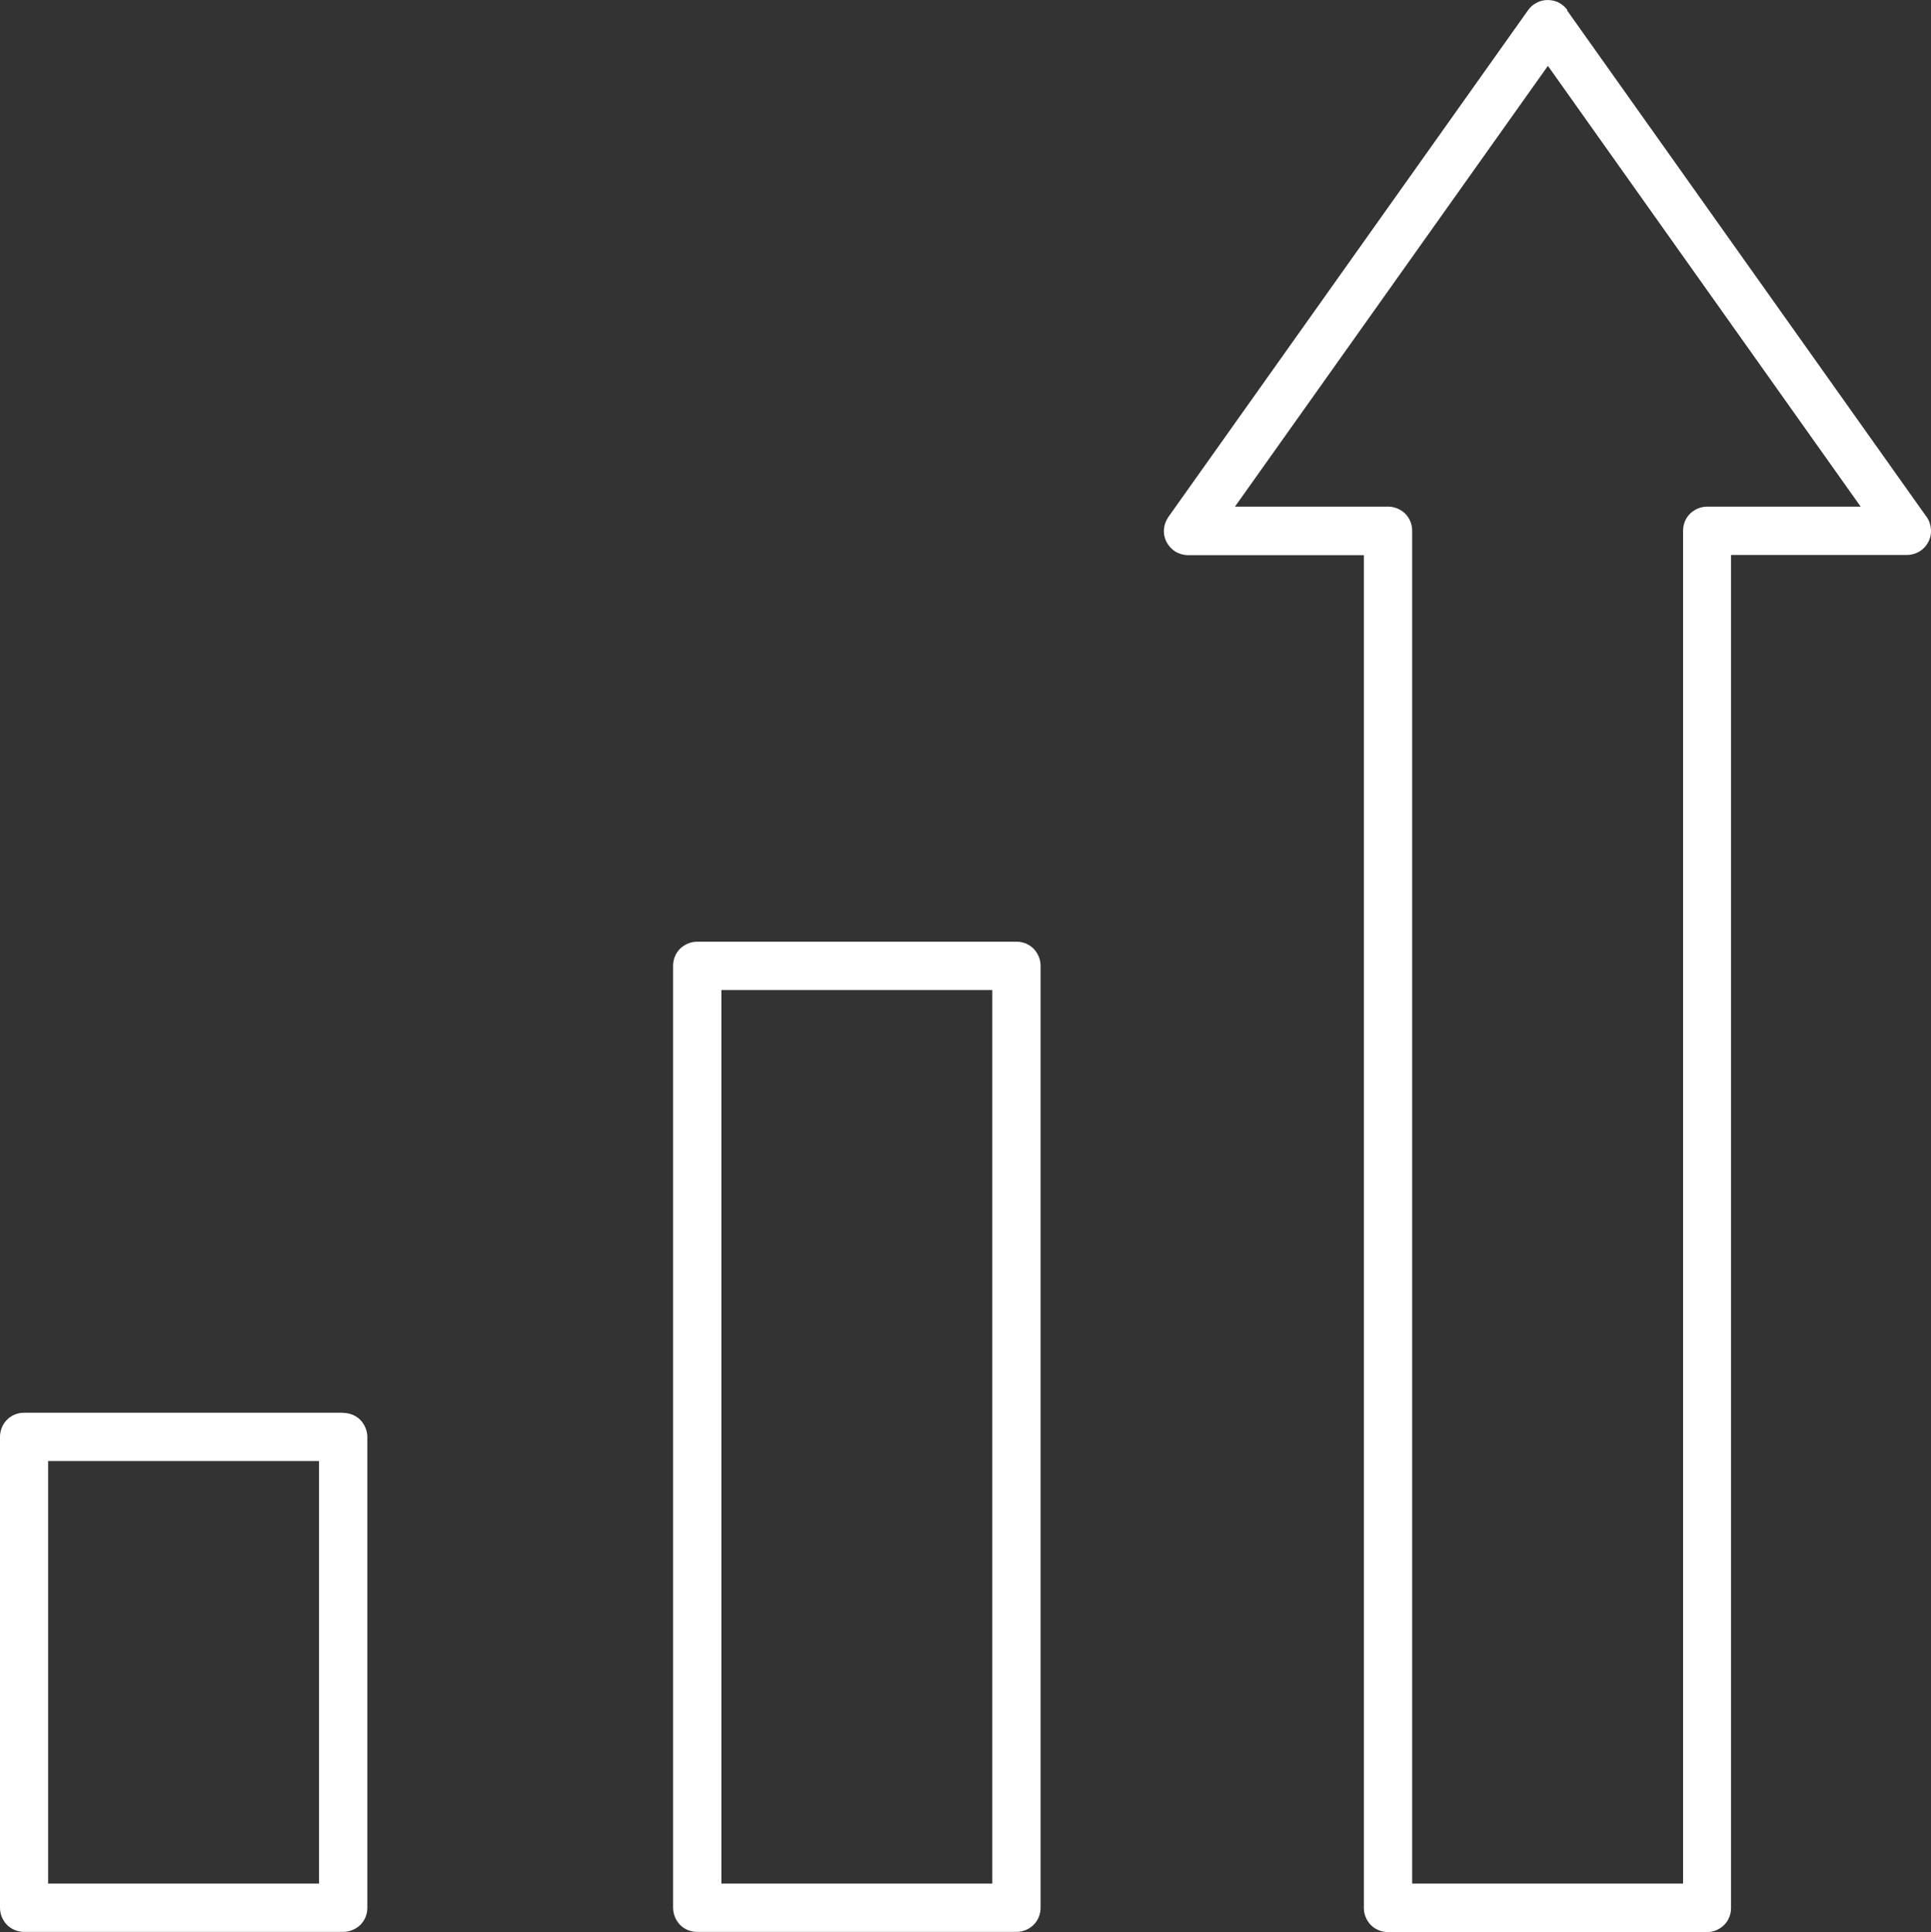
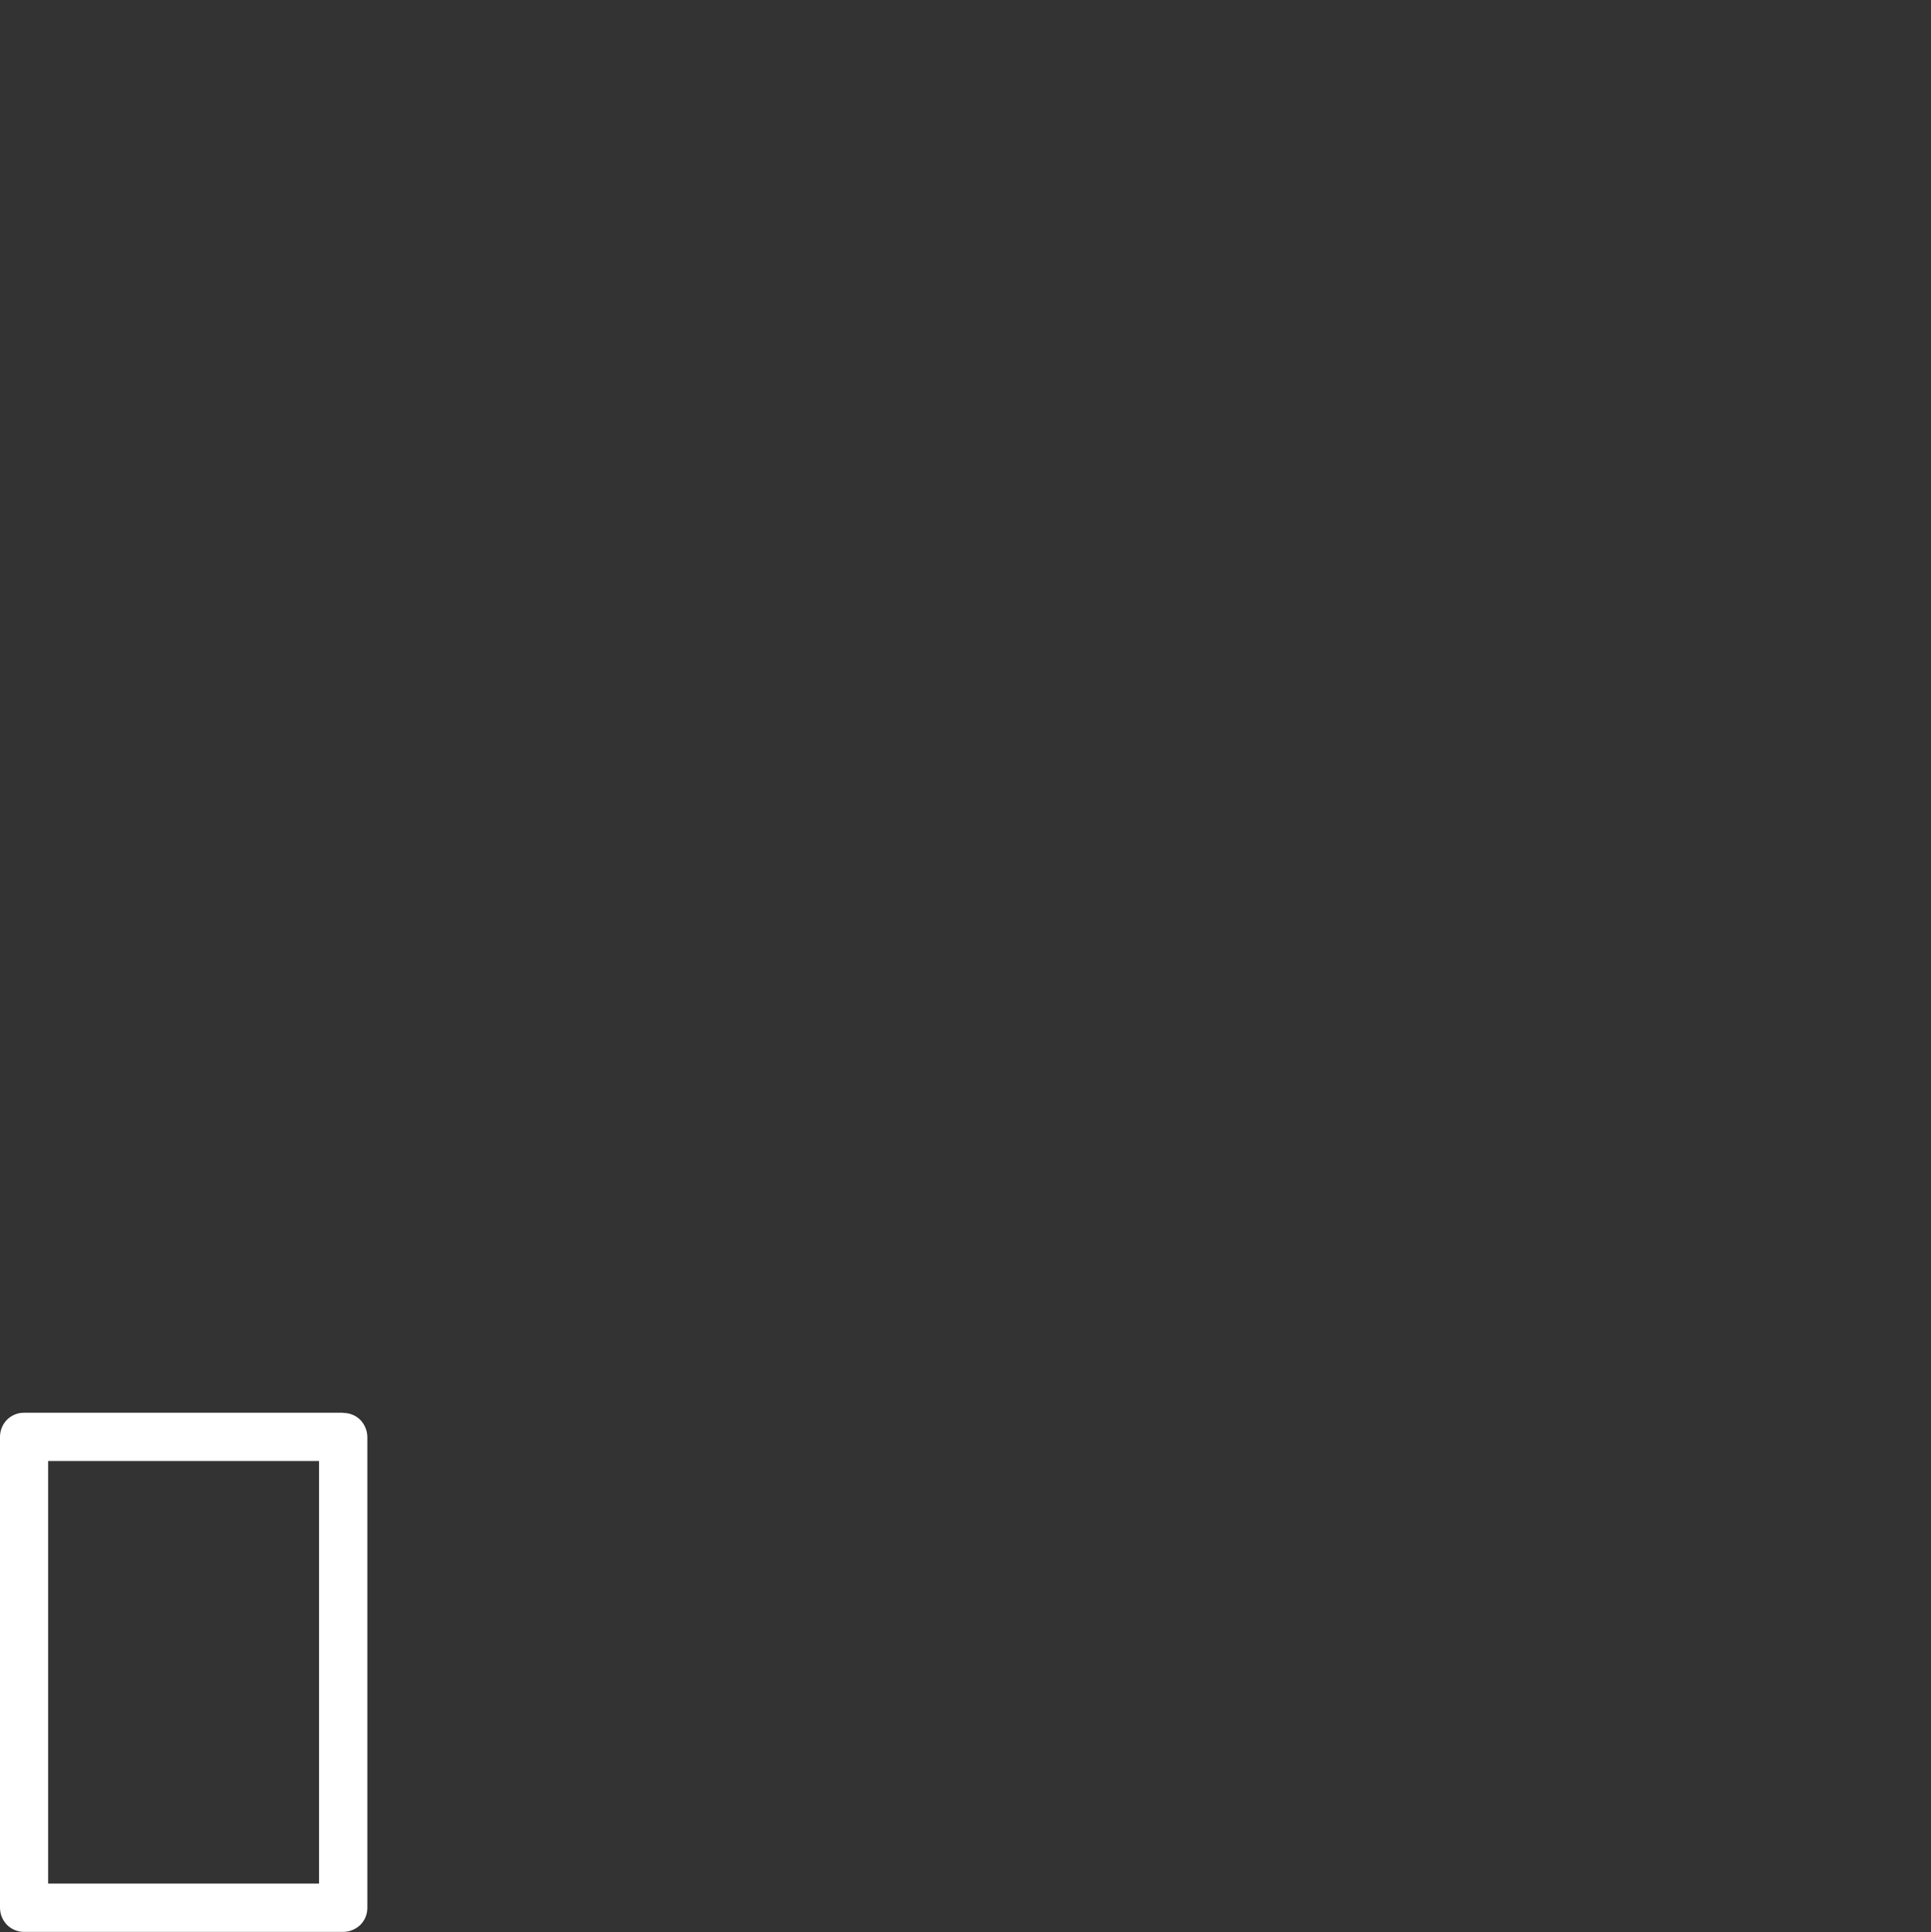
<svg xmlns="http://www.w3.org/2000/svg" version="1.1" id="Layer_1" x="0px" y="0px" width="132.282px" height="132.34px" viewBox="0 0 132.282 132.34" enable-background="new 0 0 132.282 132.34" xml:space="preserve">
  <rect x="0" y="0" width="132.282" height="132.34" fill="#333333" stroke="none" />
  <path fill="#FFFFFF" d="M23.509,96.767H1.642c-0.442,0-0.859,0.177-1.162,0.48C0.177,97.55,0,97.98,0,98.422v32.251  c0,0.442,0.177,0.859,0.48,1.175c0.303,0.303,0.733,0.48,1.162,0.48h21.867c0.43,0,0.859-0.177,1.175-0.48  c0.316-0.316,0.48-0.733,0.48-1.162V98.435c0-0.43-0.177-0.859-0.48-1.175c-0.316-0.316-0.733-0.48-1.175-0.48L23.509,96.767z   M21.854,129.018H3.297v-28.941h18.557V129.018z" />
-   <path fill="#FFFFFF" d="M69.631,64.503H47.764c-0.442,0-0.859,0.177-1.175,0.48c-0.316,0.316-0.48,0.733-0.48,1.175v64.515  c0,0.43,0.177,0.859,0.48,1.175c0.316,0.316,0.733,0.48,1.175,0.48h21.867c0.442,0,0.859-0.177,1.175-0.48  c0.303-0.303,0.48-0.733,0.48-1.175V66.158c0-0.442-0.177-0.859-0.48-1.175C70.49,64.667,70.073,64.503,69.631,64.503z   M67.976,129.018H49.419V67.813h18.557V129.018z" />
-   <path fill="#FFFFFF" d="M107.377,0.696c-0.152-0.215-0.354-0.392-0.594-0.518c-0.227-0.114-0.493-0.177-0.758-0.177  c-0.265,0-0.531,0.063-0.758,0.189c-0.227,0.114-0.442,0.291-0.594,0.518L80.04,35.41c-0.177,0.253-0.278,0.543-0.303,0.846  s0.038,0.606,0.177,0.872c0.139,0.265,0.354,0.493,0.606,0.657c0.265,0.152,0.556,0.24,0.859,0.24h12.052v92.66  c0,0.442,0.177,0.859,0.48,1.175c0.303,0.303,0.733,0.48,1.162,0.48h21.867c0.215,0,0.43-0.038,0.632-0.126s0.379-0.202,0.531-0.354  c0.152-0.152,0.278-0.328,0.354-0.531c0.088-0.202,0.126-0.417,0.126-0.632V38.013h12.052c0.303,0,0.606-0.088,0.859-0.24  c0.253-0.152,0.467-0.379,0.606-0.657c0.139-0.265,0.202-0.568,0.177-0.884c-0.025-0.303-0.126-0.594-0.303-0.834L107.34,0.696  C107.34,0.696,107.377,0.696,107.377,0.696z M116.953,34.703c-0.442,0-0.859,0.177-1.175,0.48c-0.316,0.316-0.48,0.733-0.48,1.175  v92.66H96.741v-92.66c0-0.442-0.164-0.859-0.48-1.175c-0.303-0.303-0.733-0.48-1.162-0.48H84.601l21.438-30.192l21.425,30.192  h-10.498C116.966,34.703,116.953,34.703,116.953,34.703z" />
</svg>